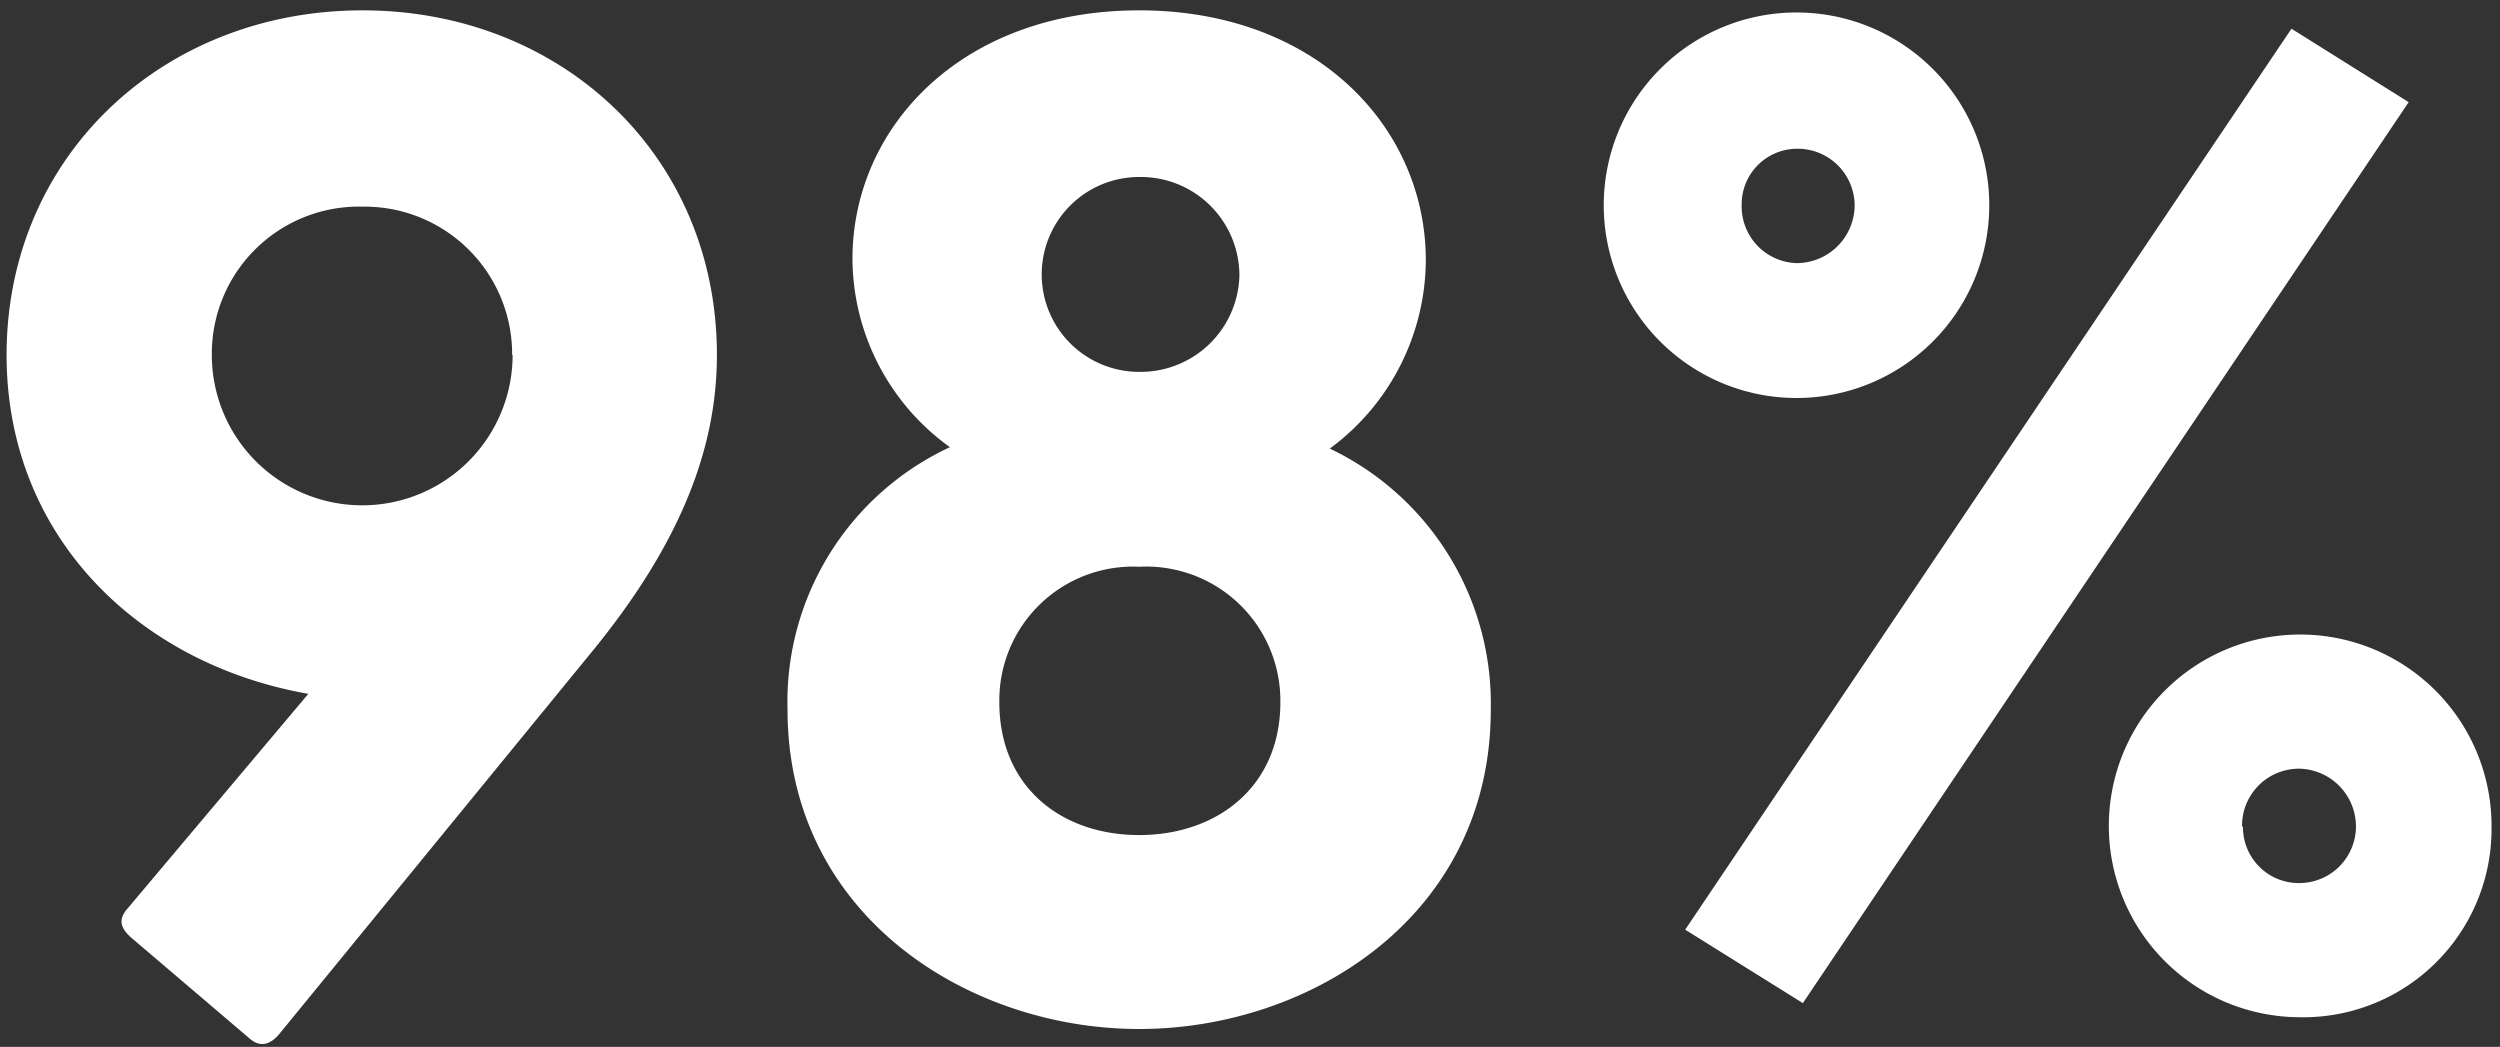
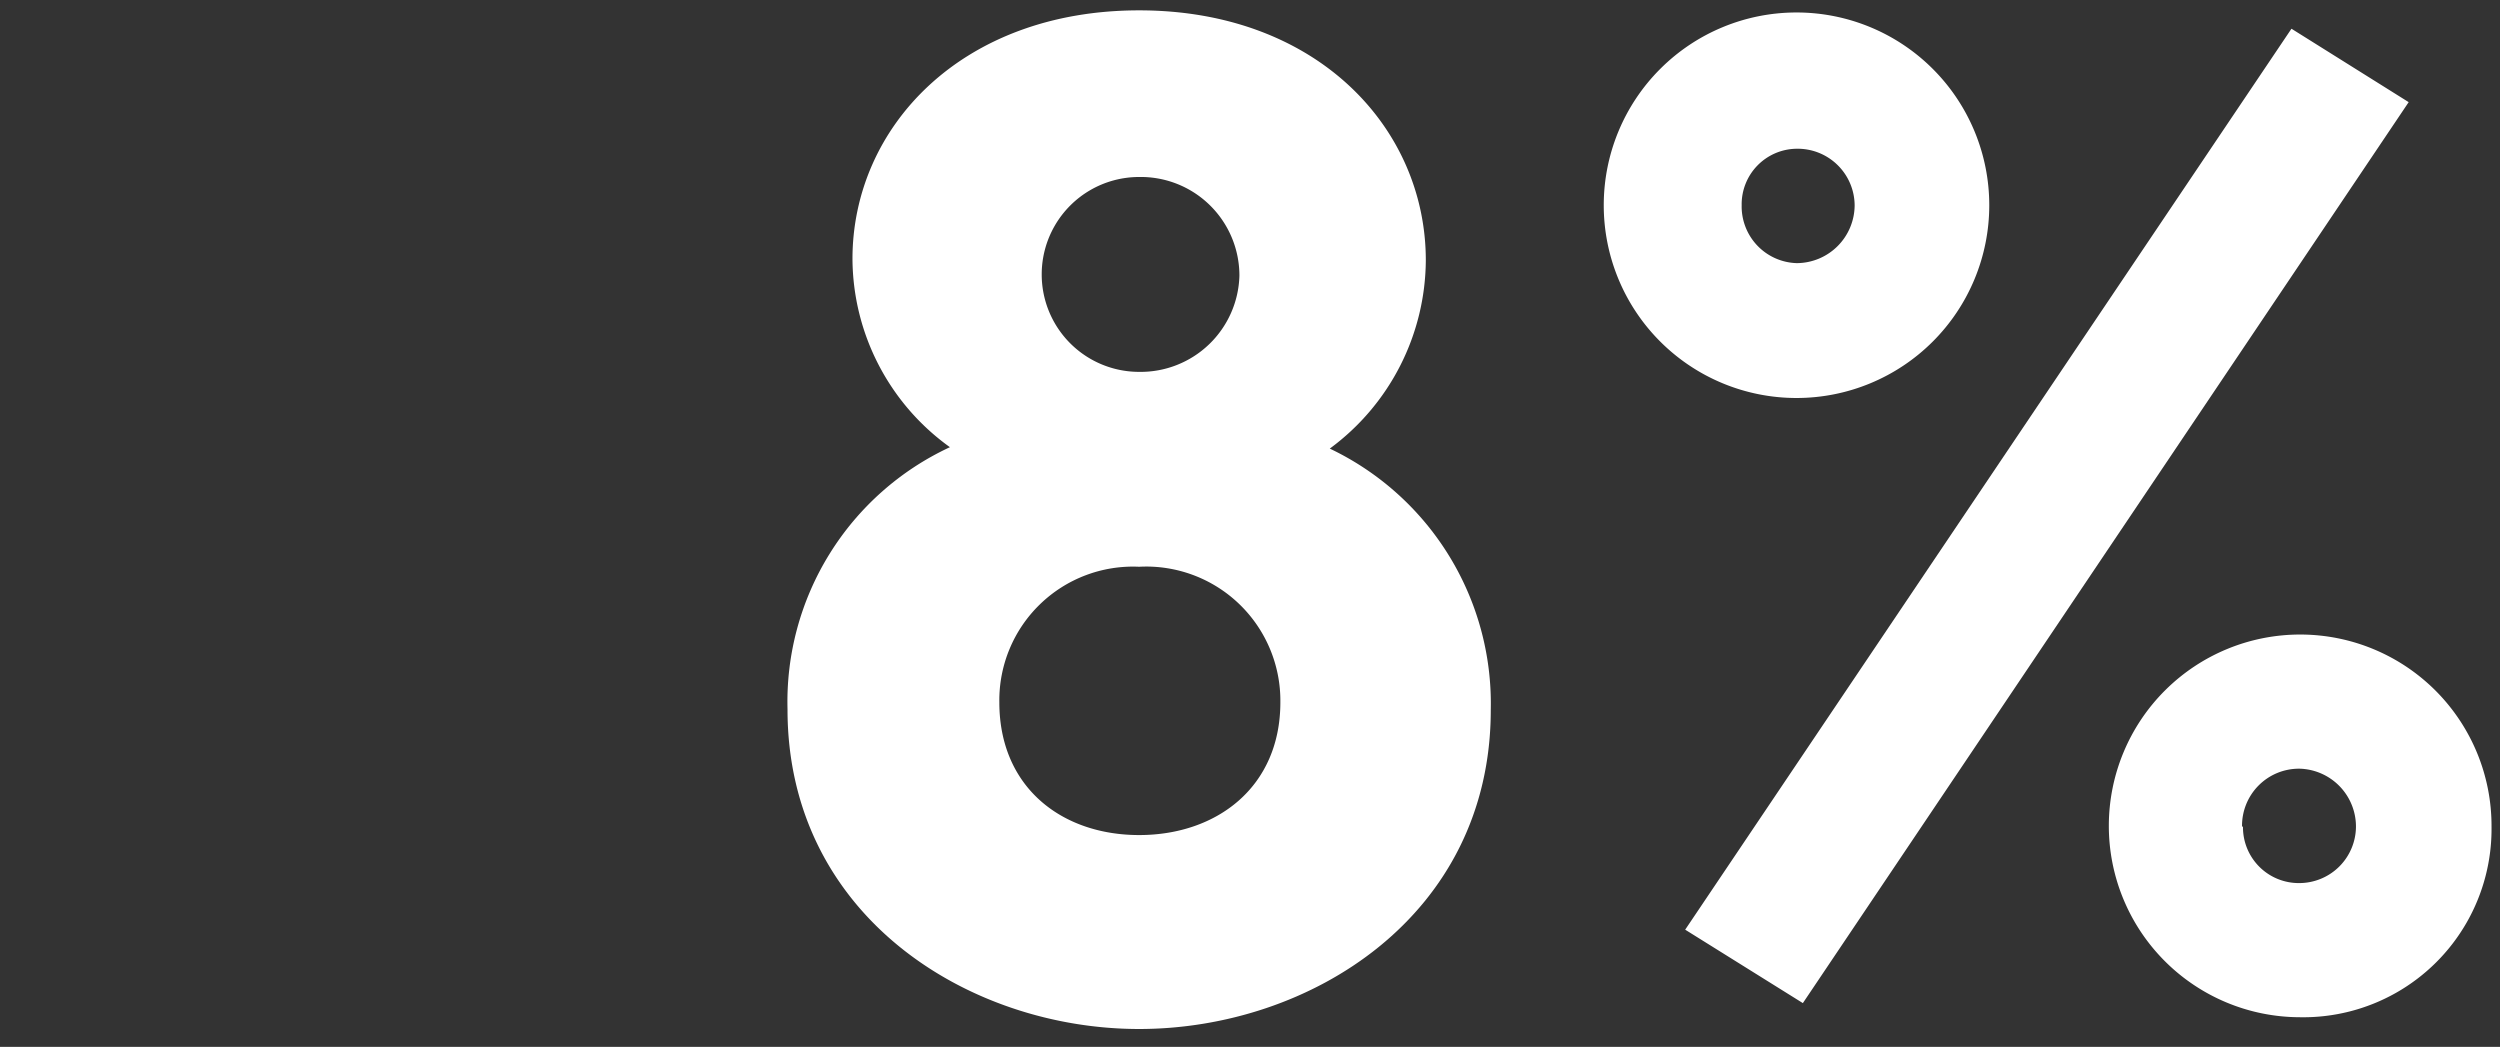
<svg xmlns="http://www.w3.org/2000/svg" id="Layer_1" data-name="Layer 1" viewBox="0 0 106.22 44.48">
  <rect x="0" y="0" width="106.22" height="44.48" fill="#333333" stroke="none" />
  <defs>
    <style>.cls-1{fill:#fff;}</style>
  </defs>
-   <path class="cls-1" d="M30.46,15.08c0,3.84-1.44,7.92-5.4,12.72L11.86,43.94c-.36.42-.78.6-1.26.18l-5-4.26c-.48-.42-.6-.78-.18-1.26l7.68-9.12C5.92,28.22.28,22.82.28,15.08.28,6.62,6.94.44,15.4.44S30.46,6.62,30.46,15.08Zm-8.7,0a6.27,6.27,0,0,0-6.36-6.3A6.25,6.25,0,0,0,9,15.08a6.39,6.39,0,1,0,12.78,0Z" />
  <path class="cls-1" d="M33.46,30.14A11.93,11.93,0,0,1,40.36,19a9.91,9.91,0,0,1-4.14-8C36.22,5.42,40.84.44,48.4.44s12.18,5,12.18,10.62a10,10,0,0,1-4.08,8,12,12,0,0,1,6.84,11.1c0,8.76-7.68,13.56-14.94,13.56S33.46,38.9,33.46,30.14Zm20.94-.3a5.7,5.7,0,0,0-6-5.76,5.68,5.68,0,0,0-5.94,5.76c0,3.6,2.64,5.64,5.94,5.64S54.4,33.44,54.4,29.84ZM52.66,11.72a4.19,4.19,0,0,0-4.26-4.2,4.14,4.14,0,1,0,0,8.28A4.2,4.2,0,0,0,52.66,11.72Z" />
  <path class="cls-1" d="M84.52,8.72a8.19,8.19,0,0,1-16.38,0,8.19,8.19,0,0,1,16.38,0Zm17.82-4.38L76.6,42.62l-5-3.12L97.36,1.22ZM74,8.72a2.41,2.41,0,0,0,2.34,2.46,2.47,2.47,0,0,0,2.46-2.46,2.42,2.42,0,0,0-2.46-2.4A2.36,2.36,0,0,0,74,8.72Zm31.86,26.4a8,8,0,0,1-8.16,8.1,8.13,8.13,0,1,1,8.16-8.1Zm-10.56,0a2.37,2.37,0,0,0,2.4,2.4,2.41,2.41,0,0,0,2.4-2.4,2.46,2.46,0,0,0-2.4-2.46A2.42,2.42,0,0,0,95.26,35.12Z" />
</svg>